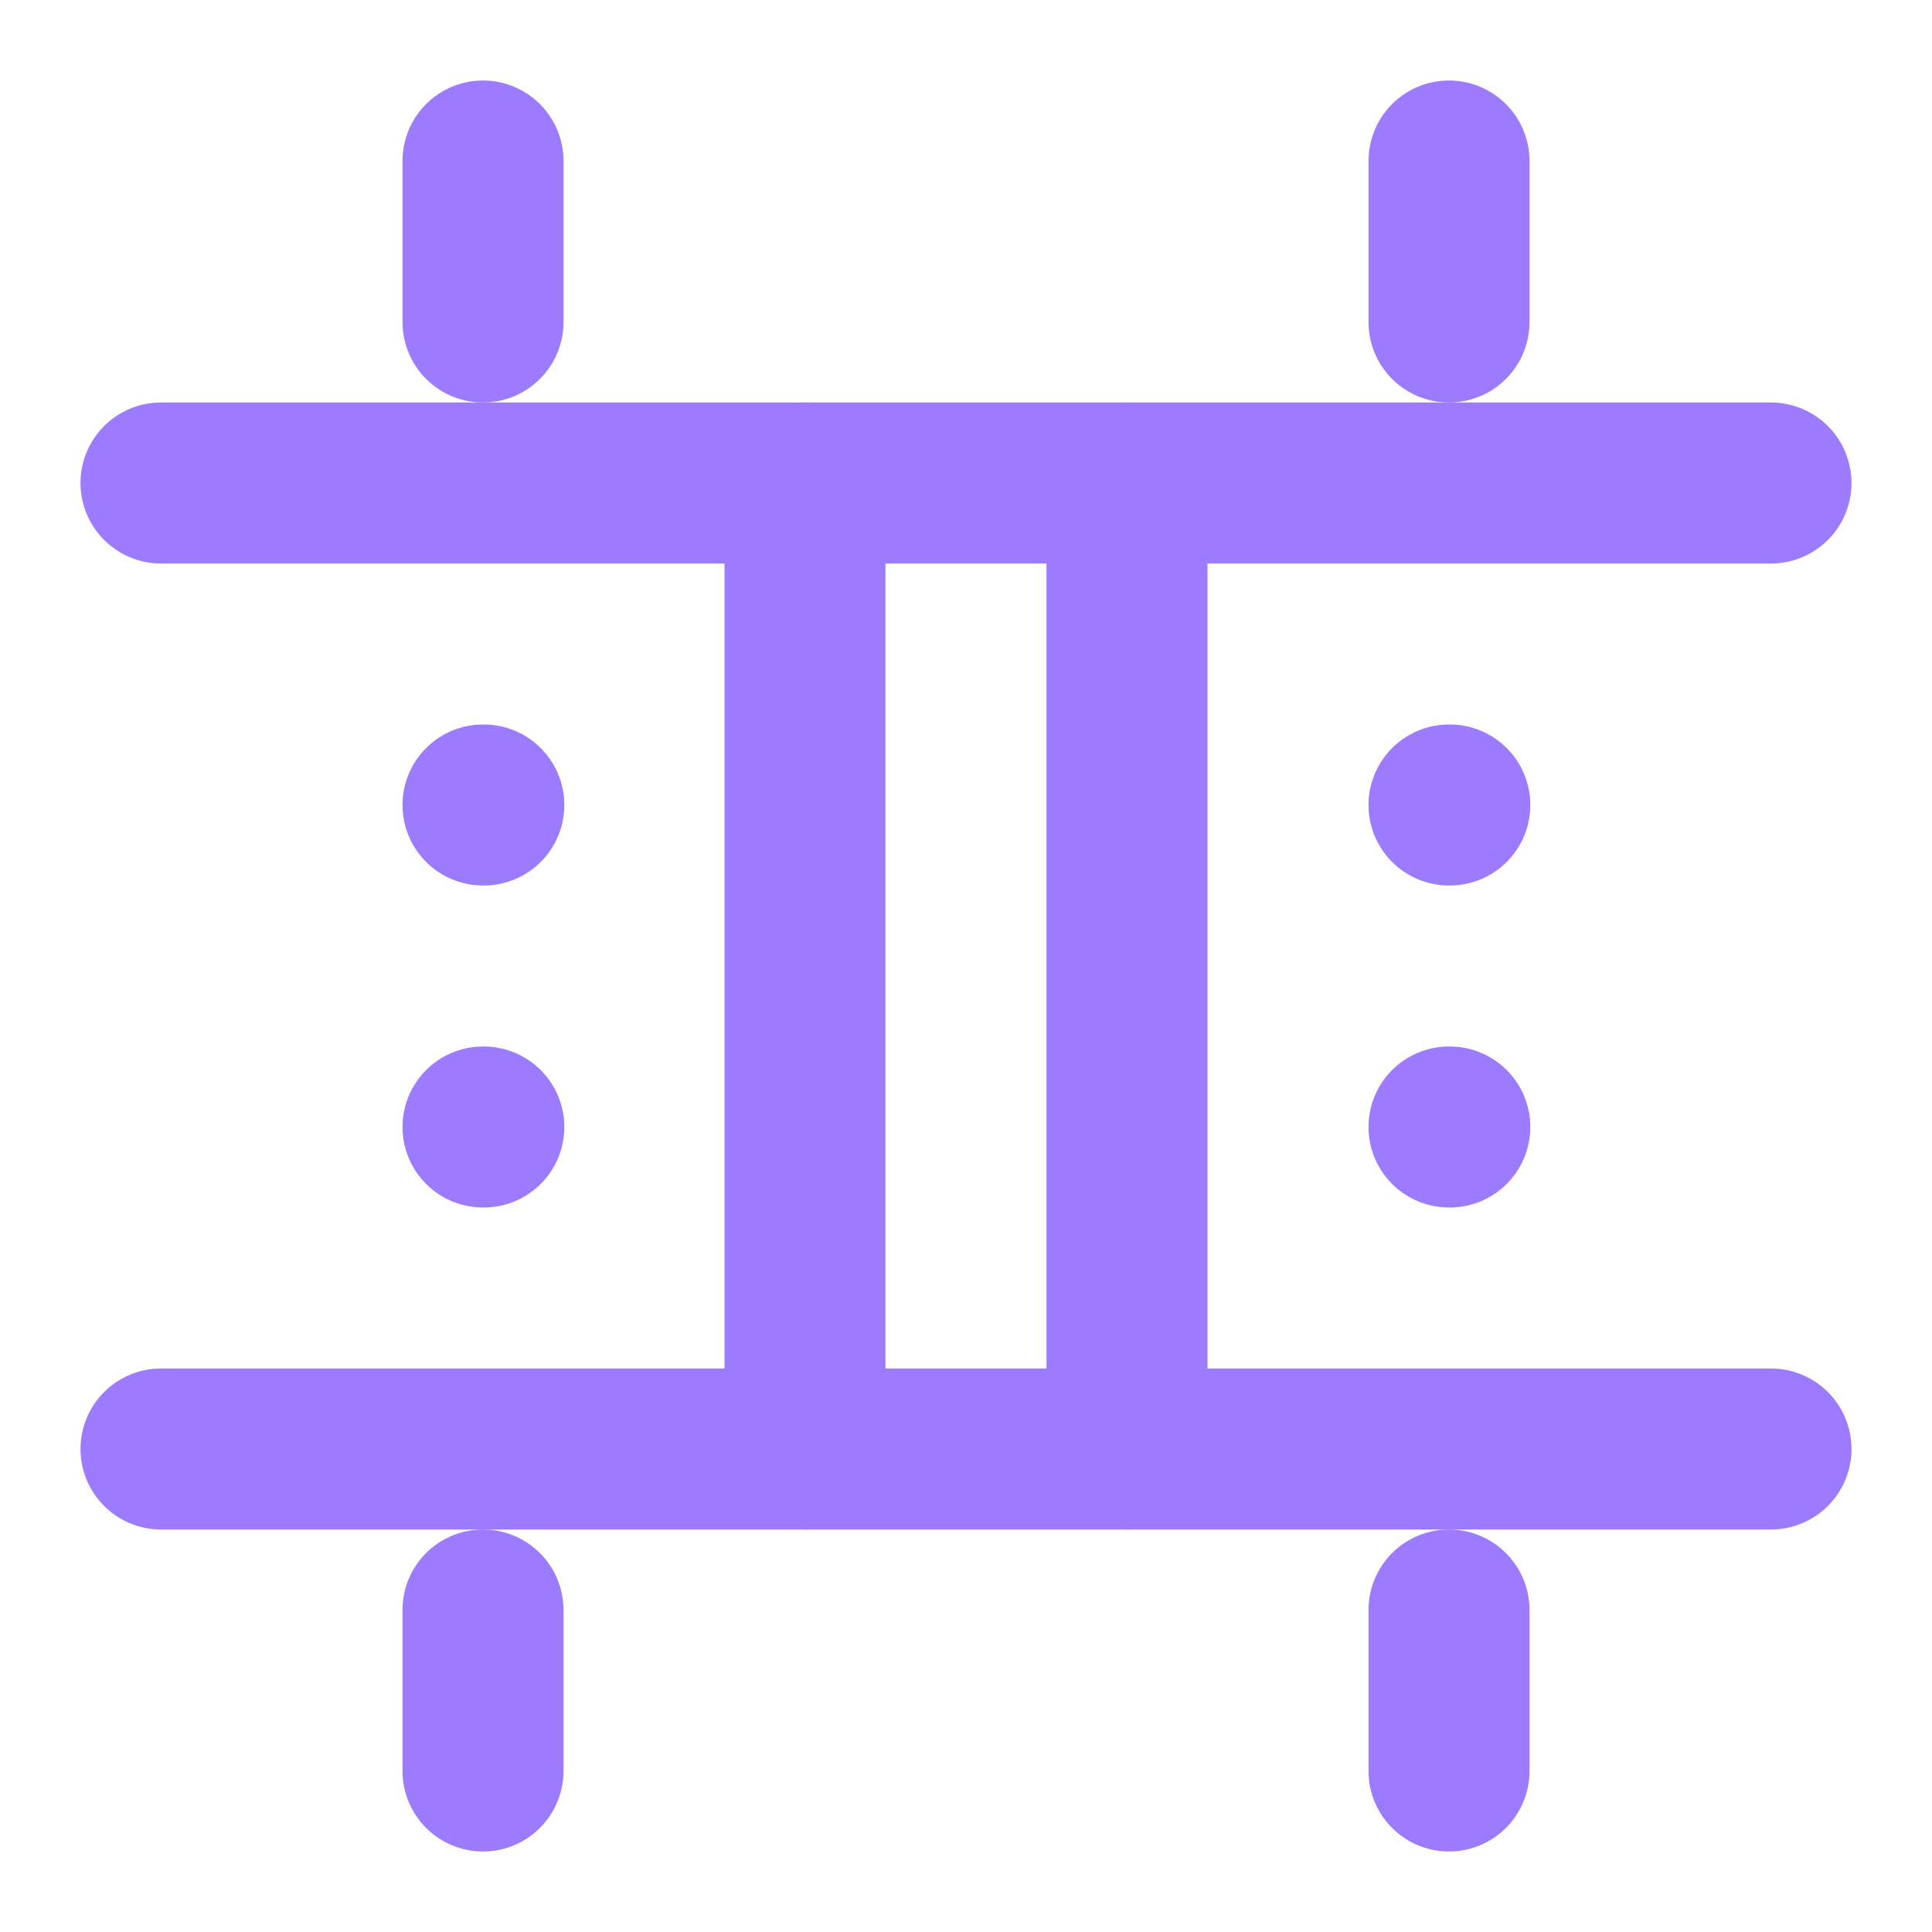
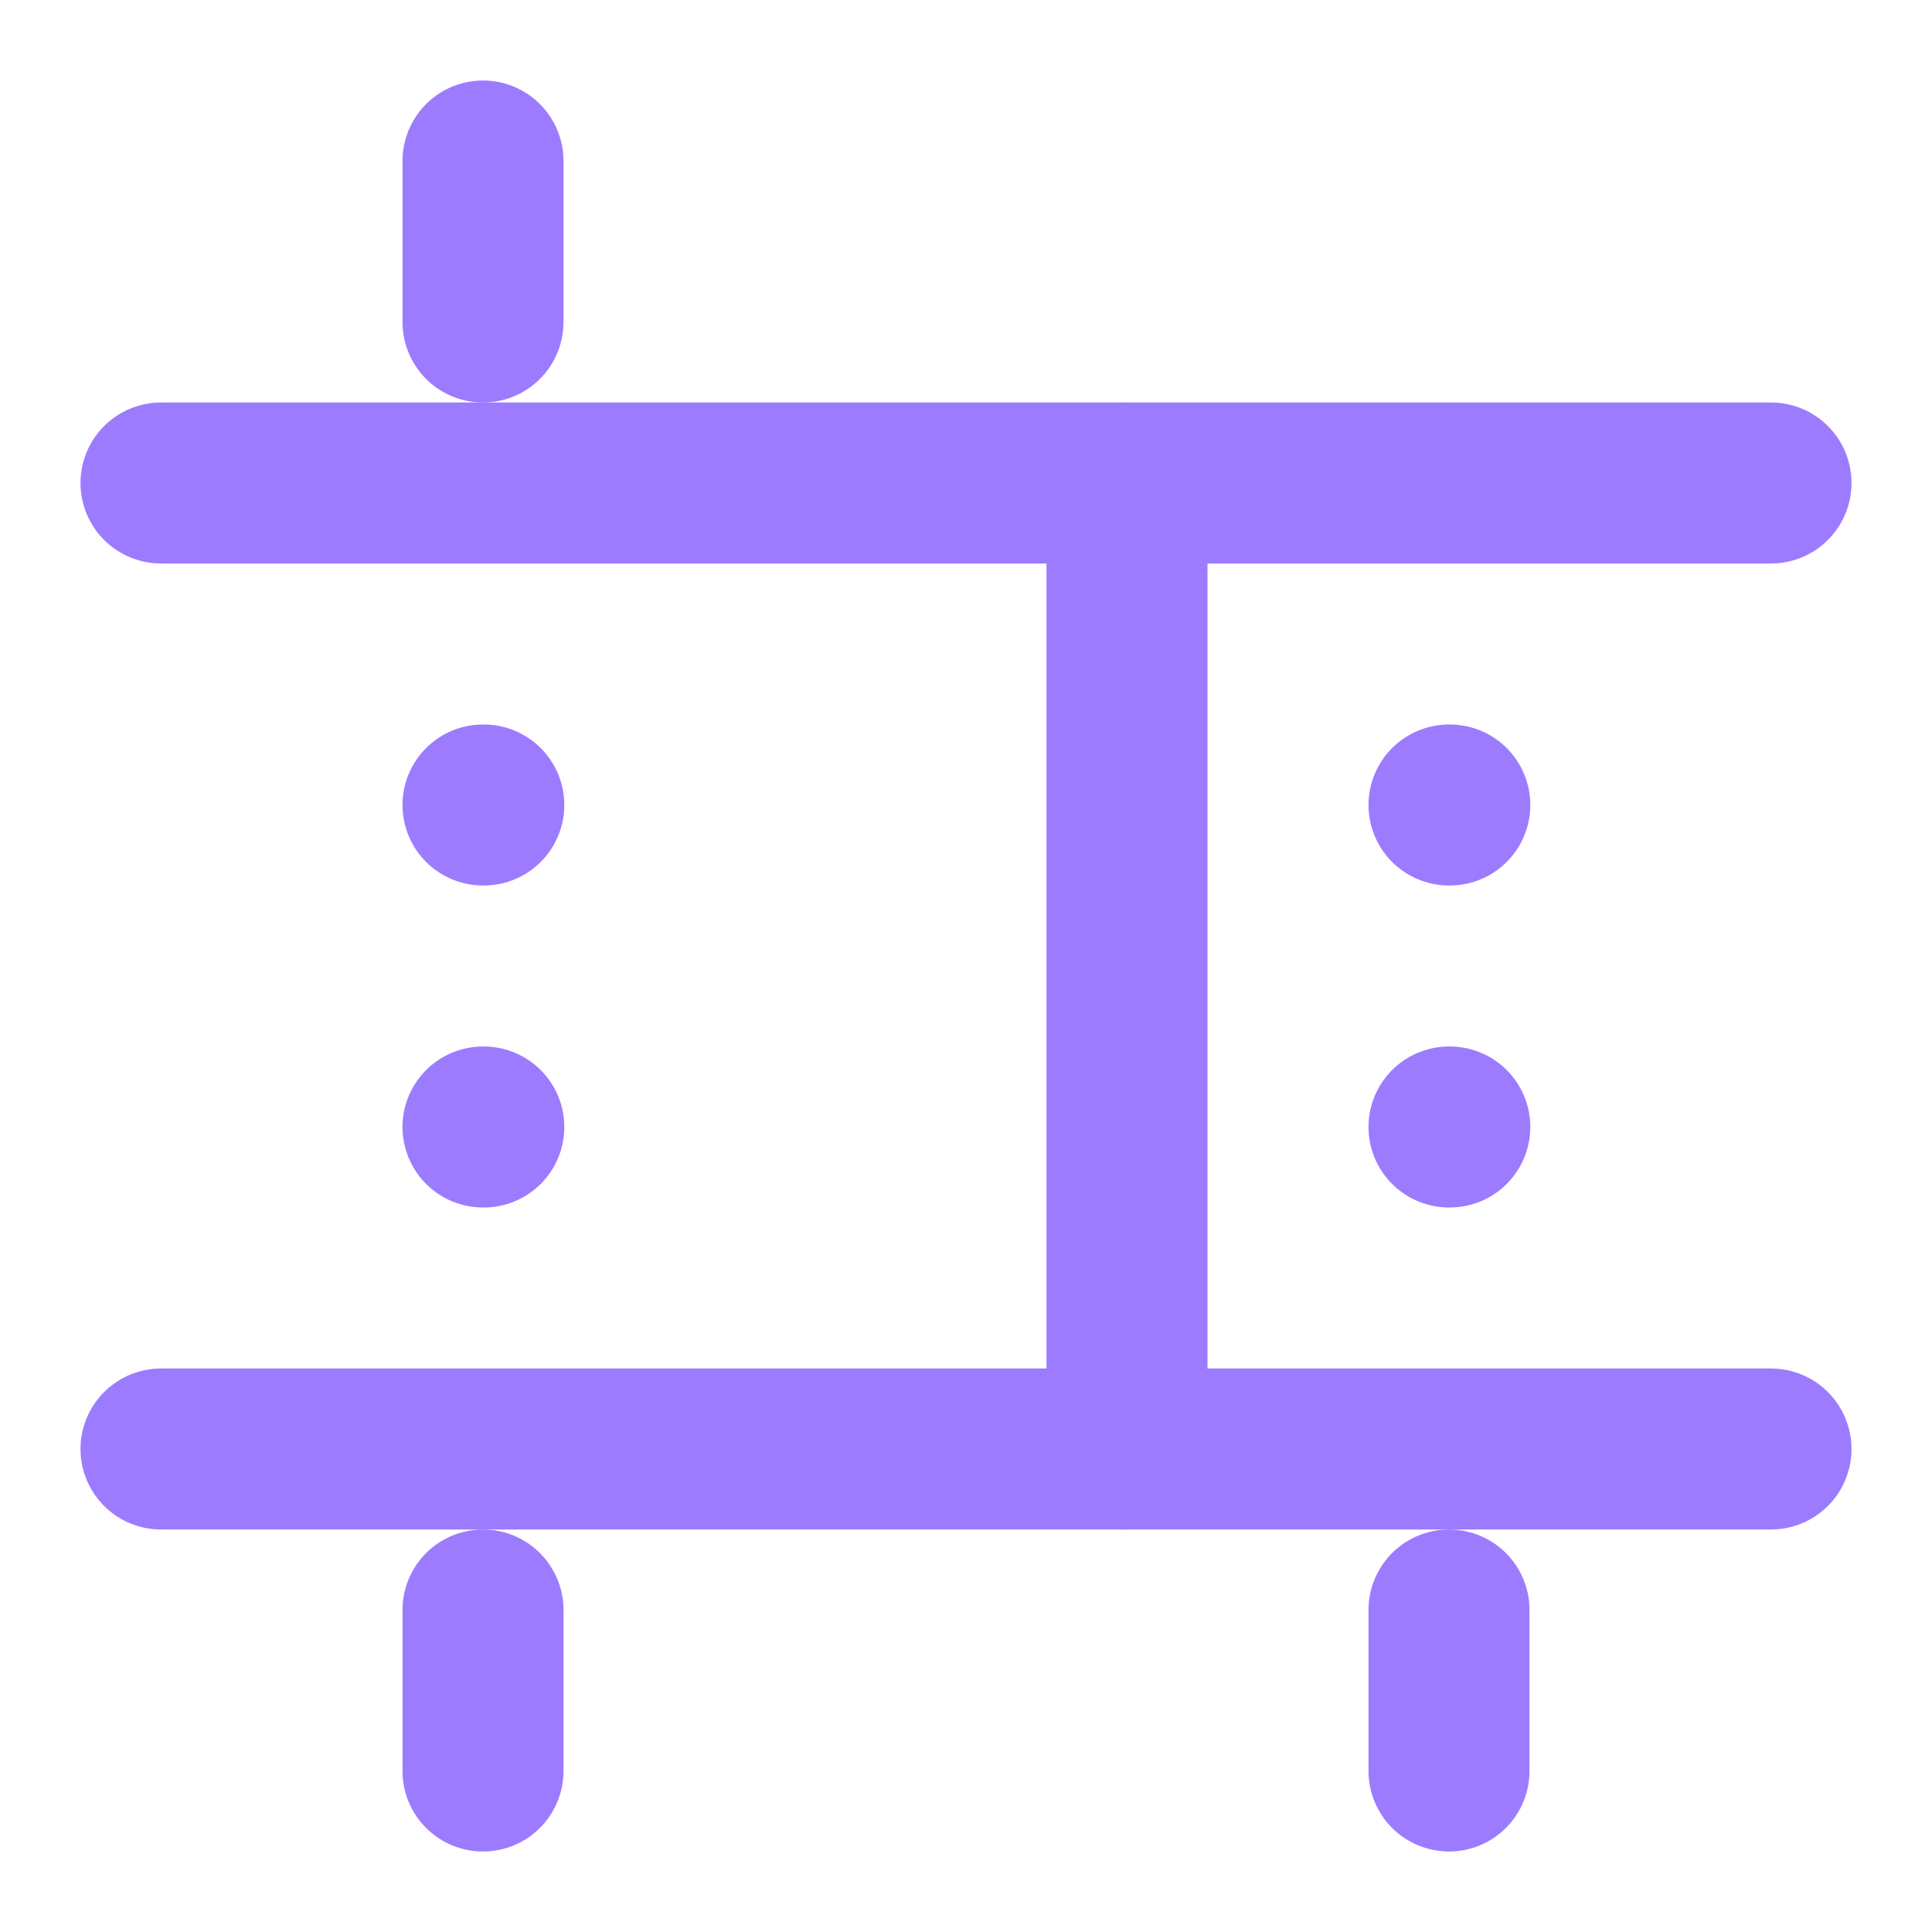
<svg xmlns="http://www.w3.org/2000/svg" width="24" height="24" viewBox="0 0 24 24" fill="none" stroke="#9D7BFF" stroke-width="2" stroke-linecap="round" stroke-linejoin="round">
-   <path d="M18 2v2" />
  <path d="M18 20v2" />
  <path d="M6 2v2" />
  <path d="M6 20v2" />
  <path d="M2 6h20" />
  <path d="M2 18h20" />
  <path d="M6 10h.01" />
  <path d="M6 14h.01" />
  <path d="M18 10h.01" />
  <path d="M18 14h.01" />
-   <path d="M10 6v12" />
  <path d="M14 6v12" />
</svg>